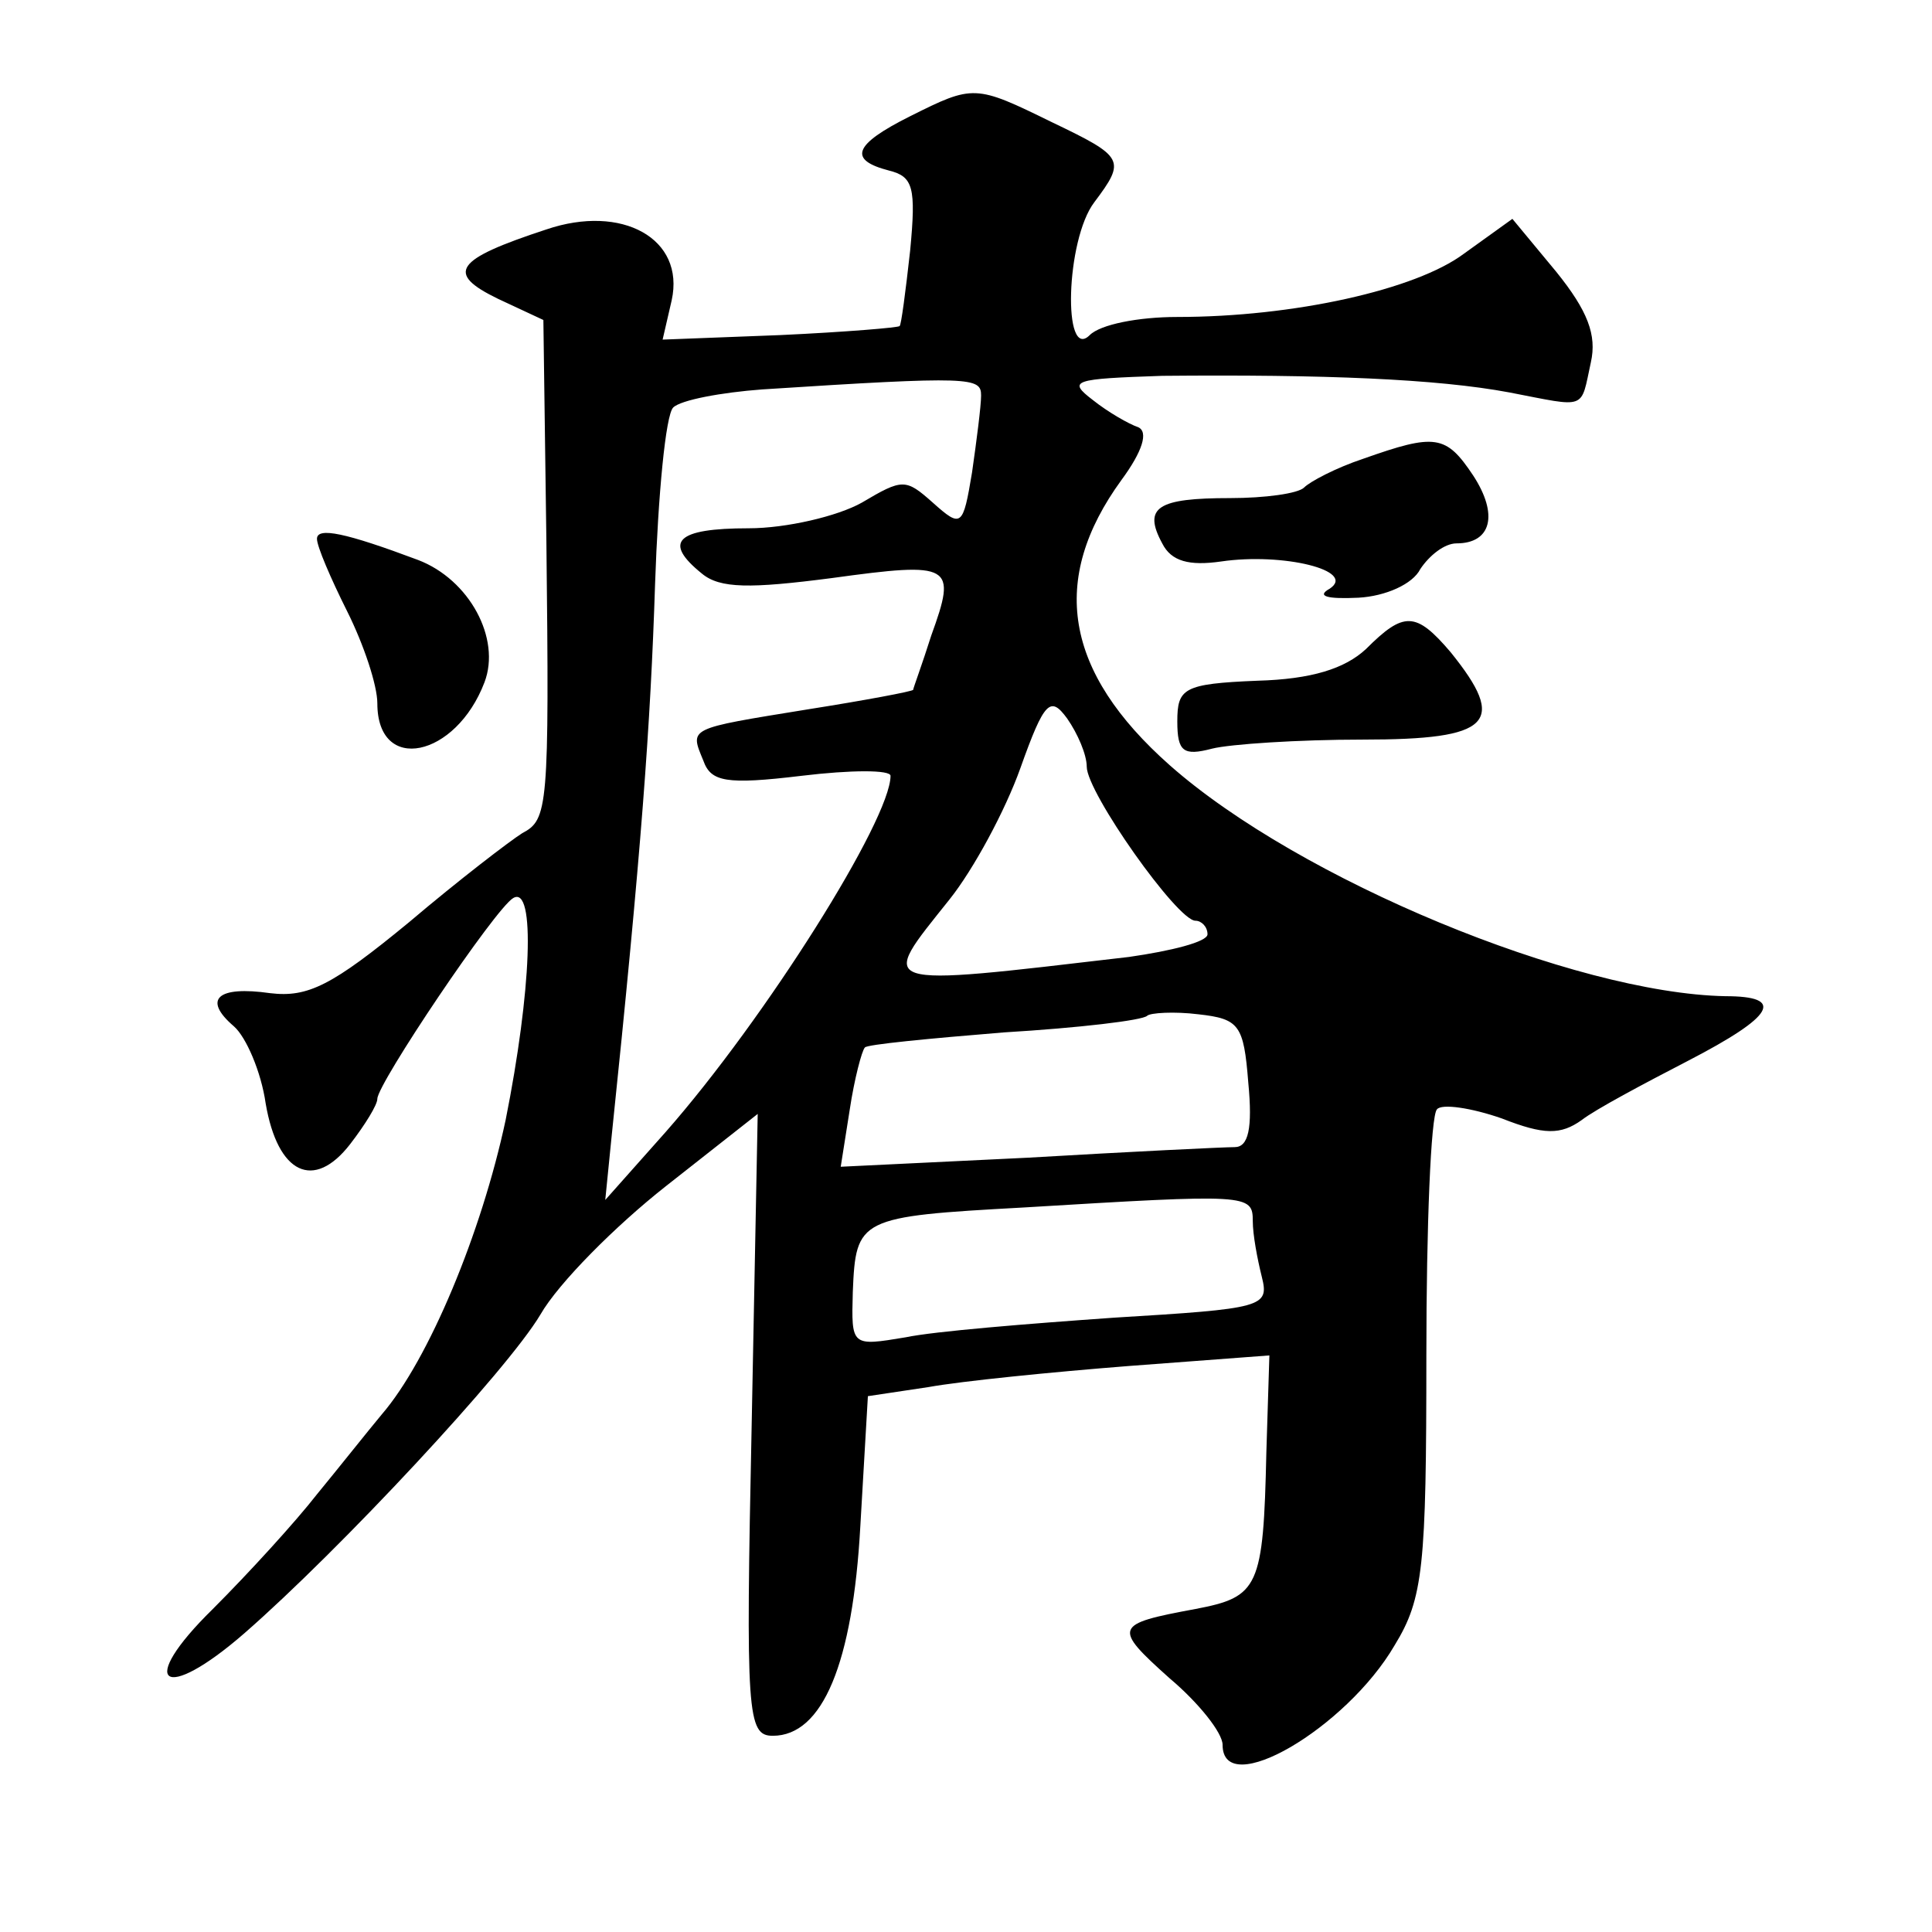
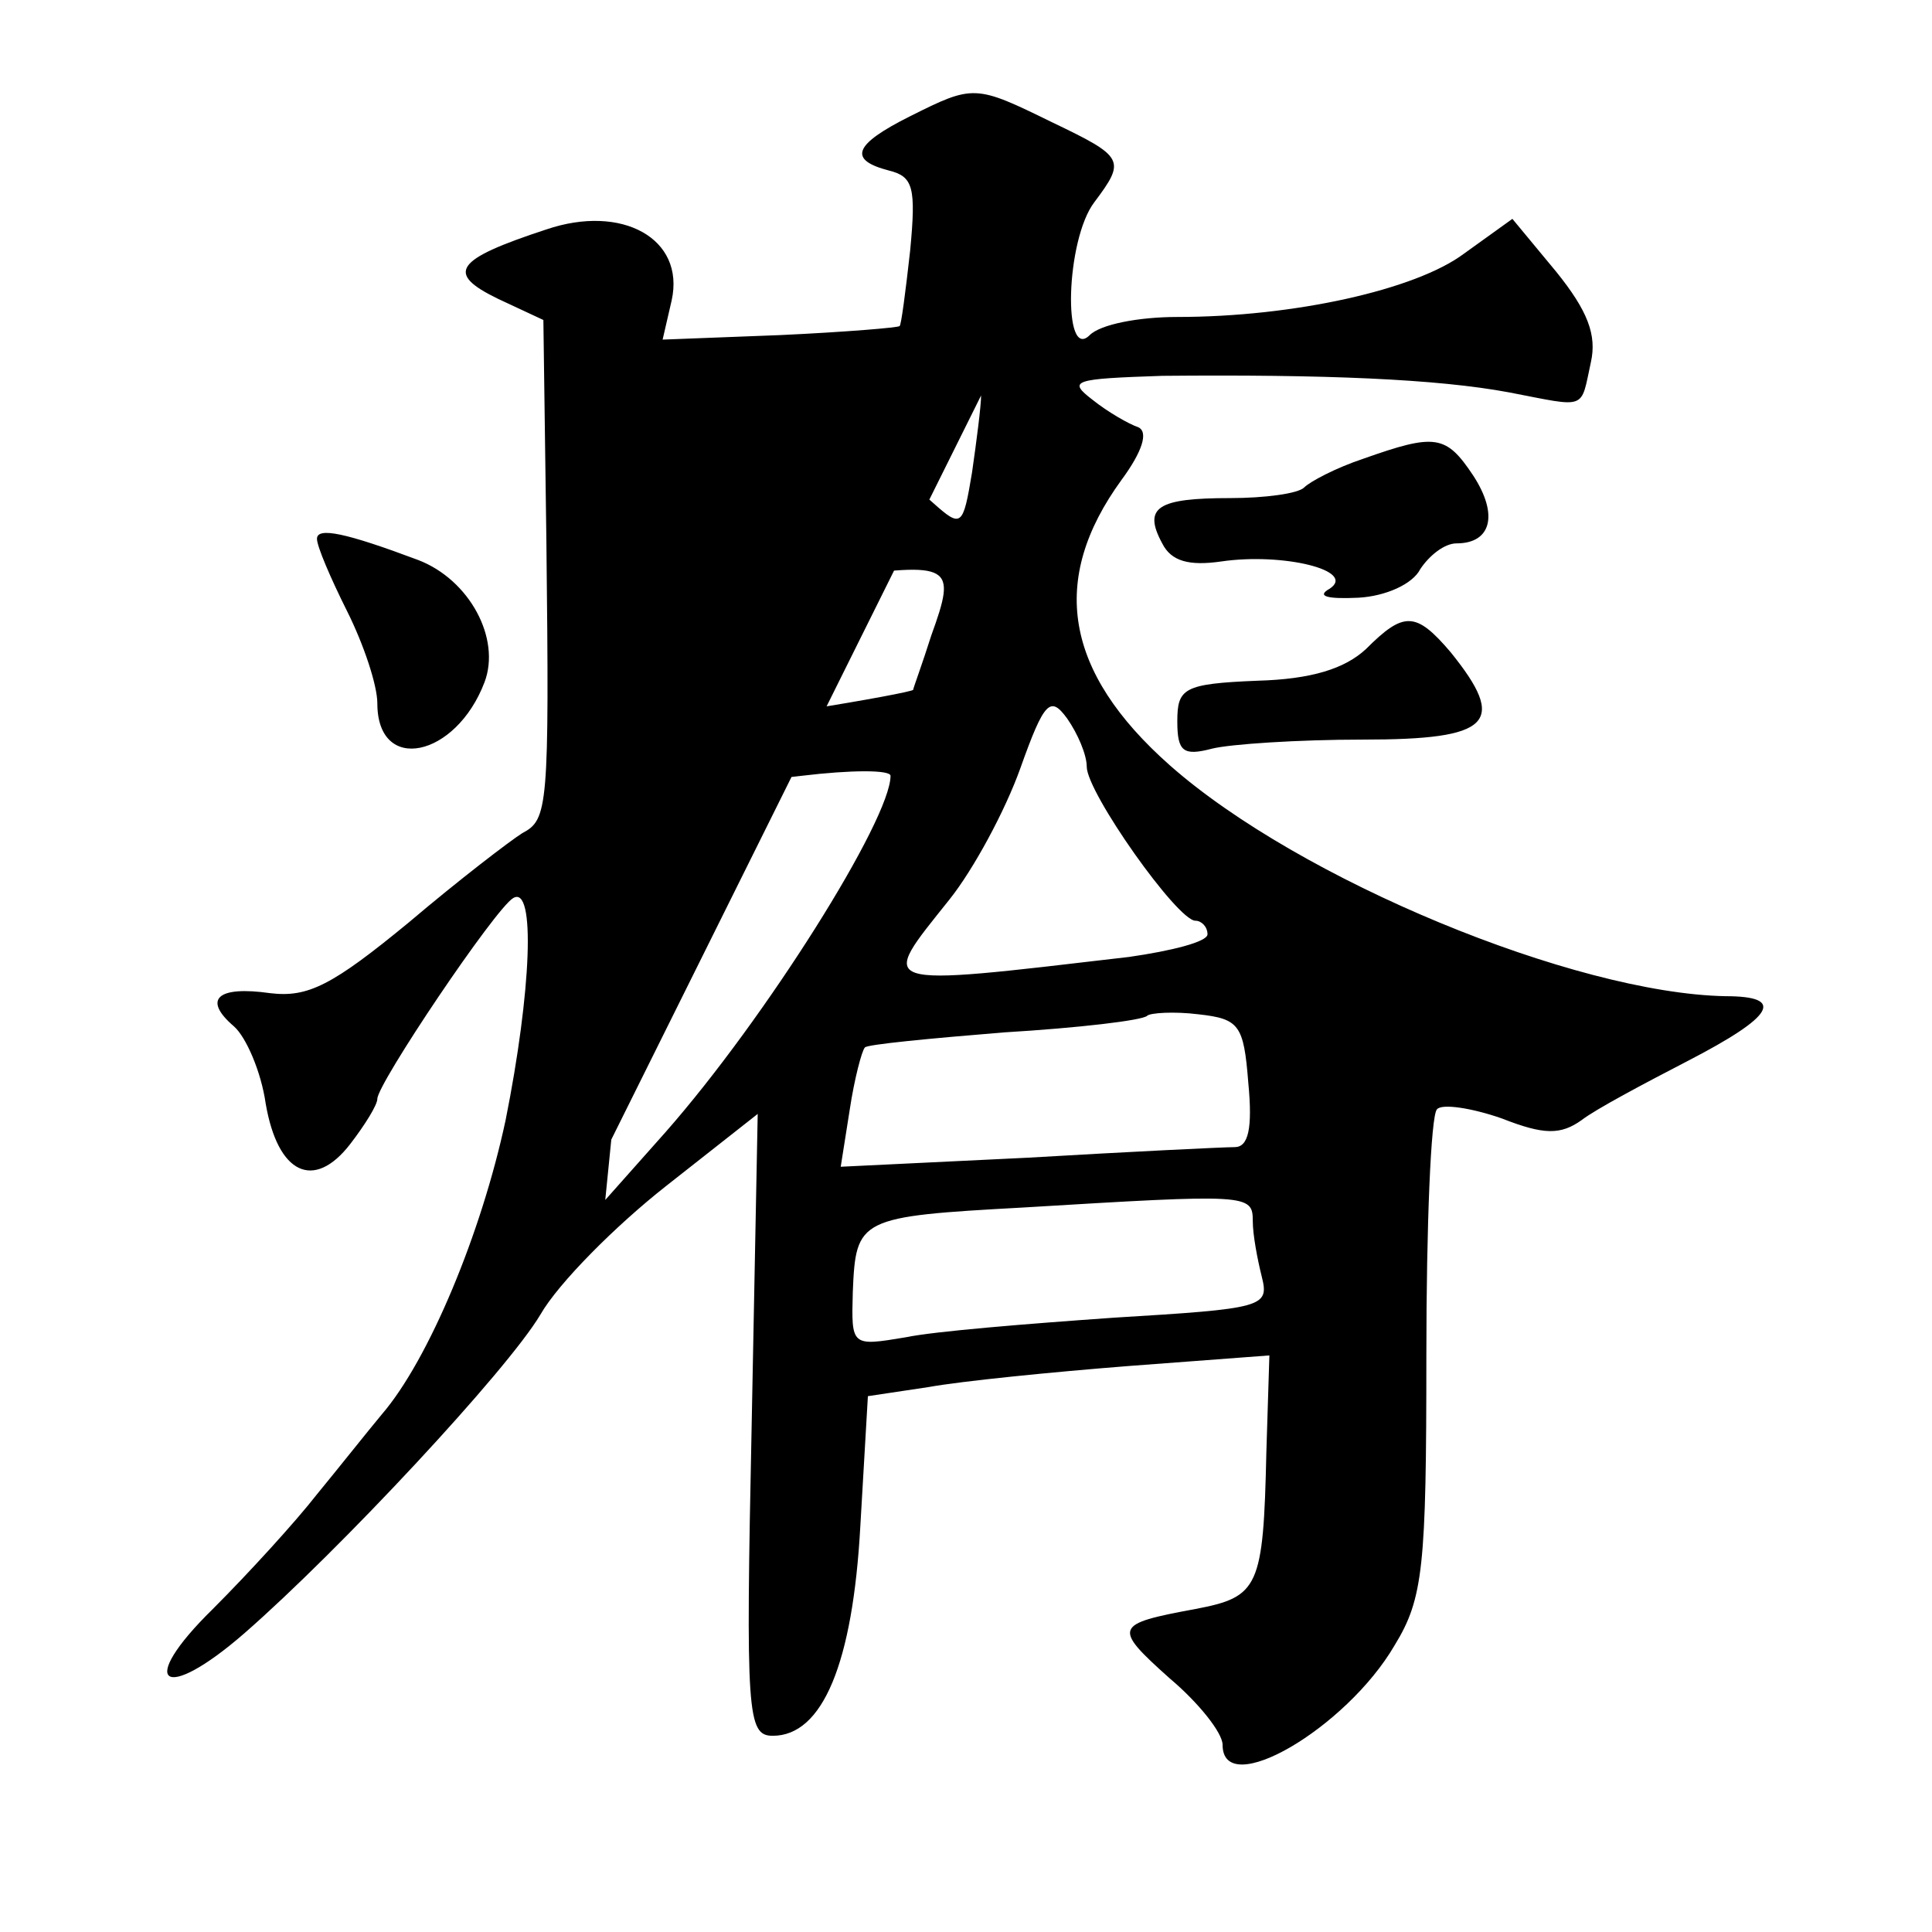
<svg xmlns="http://www.w3.org/2000/svg" version="1.0" width="128pt" height="128pt" viewBox="0 0 128 128" preserveAspectRatio="xMidYMid meet">
  <g transform="translate(0,128) scale(0.1,-0.1)" fill="#0" stroke="none">
-     <path d="M603 1203 c-38 -19 -41 -29 -14 -36 16 -4 18 -11 14 -53 -3 -27 -6 -50 -7 -50 0 -1 -36 -4 -79 -6 l-78 -3 6 26 c9 41 -33 64 -83 47 -61 -20 -67 -29 -32 -46 l30 -14 2 -147 c2 -177 1 -184 -16 -193 -8 -5 -42 -31 -75 -59 -51 -42 -67 -50 -92 -47 -35 5 -45 -4 -24 -22 8 -7 18 -30 21 -51 8 -47 32 -58 56 -27 10 13 18 26 18 30 0 10 78 126 90 133 15 9 12 -62 -5 -147 -16 -75 -51 -159 -82 -195 -10 -12 -29 -36 -43 -53 -14 -18 -45 -52 -69 -76 -51 -50 -33 -63 21 -16 63 55 174 174 196 211 12 21 50 59 83 85 l61 48 -4 -206 c-4 -192 -3 -206 14 -206 33 0 53 48 58 139 l5 86 40 6 c22 4 82 10 133 14 l93 7 -2 -64 c-2 -90 -5 -96 -47 -104 -54 -10 -55 -12 -17 -46 19 -16 35 -36 35 -44 0 -37 82 11 114 66 19 31 21 52 21 192 0 86 3 159 7 163 3 4 23 1 43 -6 28 -11 39 -11 53 -1 9 7 41 24 70 39 58 30 65 43 25 43 -100 2 -282 77 -368 153 -70 62 -80 123 -32 189 14 19 18 32 11 35 -6 2 -20 10 -30 18 -17 13 -13 14 46 16 107 1 182 -2 230 -11 52 -10 47 -12 54 20 4 18 -2 34 -23 60 l-29 35 -32 -23 c-32 -24 -113 -42 -190 -42 -26 0 -51 -5 -58 -12 -18 -18 -16 63 3 88 21 28 20 30 -28 53 -51 25 -52 25 -94 4z m47 -185 c0 -7 -3 -30 -6 -51 -6 -36 -7 -37 -26 -20 -18 16 -20 16 -47 0 -16 -9 -50 -17 -75 -17 -48 0 -57 -9 -31 -30 12 -10 32 -10 86 -3 80 11 83 9 66 -38 -6 -19 -12 -35 -12 -36 0 -1 -32 -7 -70 -13 -80 -13 -78 -12 -69 -34 5 -14 15 -16 65 -10 33 4 59 4 59 0 0 -29 -83 -161 -149 -236 l-40 -45 4 40 c20 192 26 275 29 368 2 59 7 112 12 117 5 5 32 10 59 12 139 9 145 8 145 -4z m70 -246 c0 -17 60 -102 72 -102 4 0 8 -4 8 -9 0 -5 -24 -11 -52 -15 -171 -20 -166 -21 -119 38 16 20 37 59 47 87 16 45 20 48 31 33 7 -10 13 -24 13 -32z m107 -209 c3 -31 0 -43 -9 -43 -7 0 -69 -3 -137 -7 l-124 -6 6 38 c3 20 8 39 10 41 1 2 43 6 92 10 50 3 92 8 95 11 2 2 18 3 34 1 27 -3 30 -7 33 -45z m3 -92 c0 -9 3 -25 6 -37 5 -20 1 -21 -98 -27 -57 -4 -119 -9 -138 -13 -36 -6 -36 -6 -35 30 2 49 4 50 113 56 149 9 152 9 152 -9z M903 976 c-18 -6 -35 -15 -39 -19 -4 -4 -26 -7 -49 -7 -48 0 -58 -6 -45 -30 6 -12 18 -15 39 -12 41 6 90 -6 72 -18 -9 -5 -2 -7 19 -6 18 1 36 9 41 19 6 9 16 17 24 17 23 0 28 19 11 45 -18 27 -25 28 -73 11z M210 923 c0 -5 9 -26 20 -48 11 -22 20 -49 20 -61 0 -47 52 -36 71 14 11 29 -10 68 -44 81 -48 18 -67 22 -67 14z M905 850 c-14 -13 -36 -20 -72 -21 -49 -2 -53 -5 -53 -27 0 -20 4 -23 23 -18 12 3 57 6 100 6 85 0 96 11 58 58 -23 27 -31 27 -56 2z" />
+     <path d="M603 1203 c-38 -19 -41 -29 -14 -36 16 -4 18 -11 14 -53 -3 -27 -6 -50 -7 -50 0 -1 -36 -4 -79 -6 l-78 -3 6 26 c9 41 -33 64 -83 47 -61 -20 -67 -29 -32 -46 l30 -14 2 -147 c2 -177 1 -184 -16 -193 -8 -5 -42 -31 -75 -59 -51 -42 -67 -50 -92 -47 -35 5 -45 -4 -24 -22 8 -7 18 -30 21 -51 8 -47 32 -58 56 -27 10 13 18 26 18 30 0 10 78 126 90 133 15 9 12 -62 -5 -147 -16 -75 -51 -159 -82 -195 -10 -12 -29 -36 -43 -53 -14 -18 -45 -52 -69 -76 -51 -50 -33 -63 21 -16 63 55 174 174 196 211 12 21 50 59 83 85 l61 48 -4 -206 c-4 -192 -3 -206 14 -206 33 0 53 48 58 139 l5 86 40 6 c22 4 82 10 133 14 l93 7 -2 -64 c-2 -90 -5 -96 -47 -104 -54 -10 -55 -12 -17 -46 19 -16 35 -36 35 -44 0 -37 82 11 114 66 19 31 21 52 21 192 0 86 3 159 7 163 3 4 23 1 43 -6 28 -11 39 -11 53 -1 9 7 41 24 70 39 58 30 65 43 25 43 -100 2 -282 77 -368 153 -70 62 -80 123 -32 189 14 19 18 32 11 35 -6 2 -20 10 -30 18 -17 13 -13 14 46 16 107 1 182 -2 230 -11 52 -10 47 -12 54 20 4 18 -2 34 -23 60 l-29 35 -32 -23 c-32 -24 -113 -42 -190 -42 -26 0 -51 -5 -58 -12 -18 -18 -16 63 3 88 21 28 20 30 -28 53 -51 25 -52 25 -94 4z m47 -185 c0 -7 -3 -30 -6 -51 -6 -36 -7 -37 -26 -20 -18 16 -20 16 -47 0 -16 -9 -50 -17 -75 -17 -48 0 -57 -9 -31 -30 12 -10 32 -10 86 -3 80 11 83 9 66 -38 -6 -19 -12 -35 -12 -36 0 -1 -32 -7 -70 -13 -80 -13 -78 -12 -69 -34 5 -14 15 -16 65 -10 33 4 59 4 59 0 0 -29 -83 -161 -149 -236 l-40 -45 4 40 z m70 -246 c0 -17 60 -102 72 -102 4 0 8 -4 8 -9 0 -5 -24 -11 -52 -15 -171 -20 -166 -21 -119 38 16 20 37 59 47 87 16 45 20 48 31 33 7 -10 13 -24 13 -32z m107 -209 c3 -31 0 -43 -9 -43 -7 0 -69 -3 -137 -7 l-124 -6 6 38 c3 20 8 39 10 41 1 2 43 6 92 10 50 3 92 8 95 11 2 2 18 3 34 1 27 -3 30 -7 33 -45z m3 -92 c0 -9 3 -25 6 -37 5 -20 1 -21 -98 -27 -57 -4 -119 -9 -138 -13 -36 -6 -36 -6 -35 30 2 49 4 50 113 56 149 9 152 9 152 -9z M903 976 c-18 -6 -35 -15 -39 -19 -4 -4 -26 -7 -49 -7 -48 0 -58 -6 -45 -30 6 -12 18 -15 39 -12 41 6 90 -6 72 -18 -9 -5 -2 -7 19 -6 18 1 36 9 41 19 6 9 16 17 24 17 23 0 28 19 11 45 -18 27 -25 28 -73 11z M210 923 c0 -5 9 -26 20 -48 11 -22 20 -49 20 -61 0 -47 52 -36 71 14 11 29 -10 68 -44 81 -48 18 -67 22 -67 14z M905 850 c-14 -13 -36 -20 -72 -21 -49 -2 -53 -5 -53 -27 0 -20 4 -23 23 -18 12 3 57 6 100 6 85 0 96 11 58 58 -23 27 -31 27 -56 2z" />
  </g>
</svg>